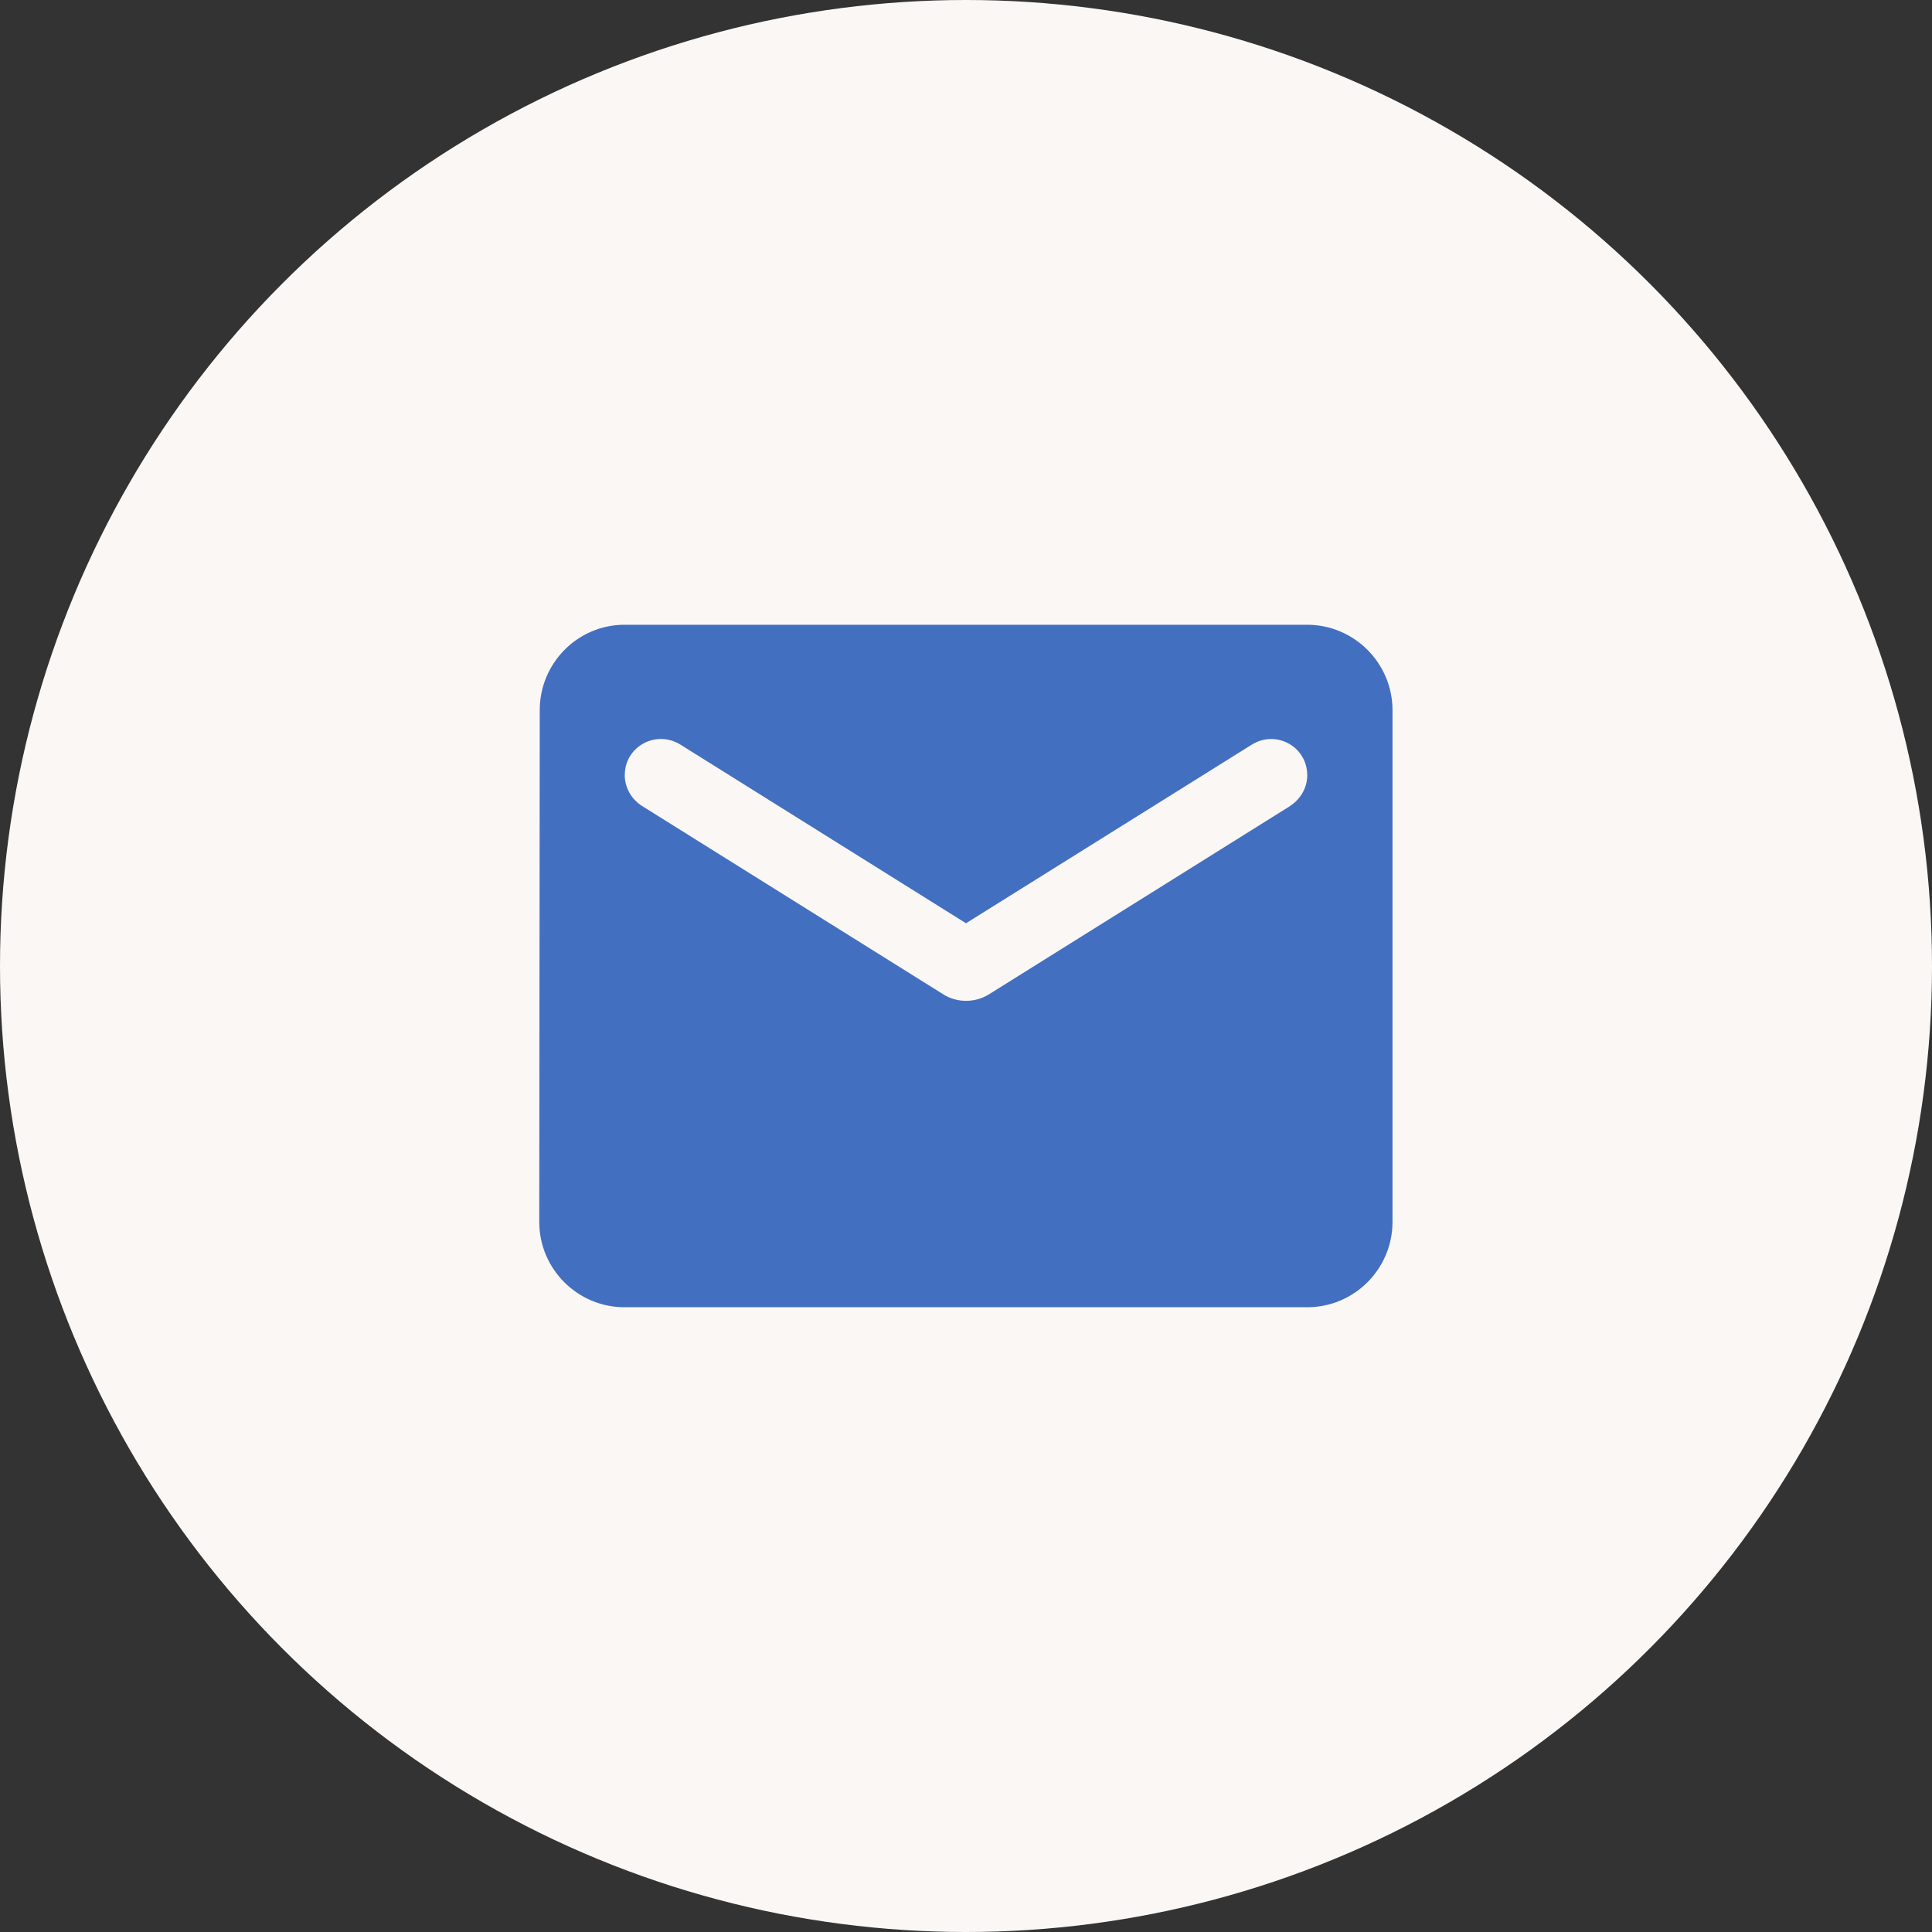
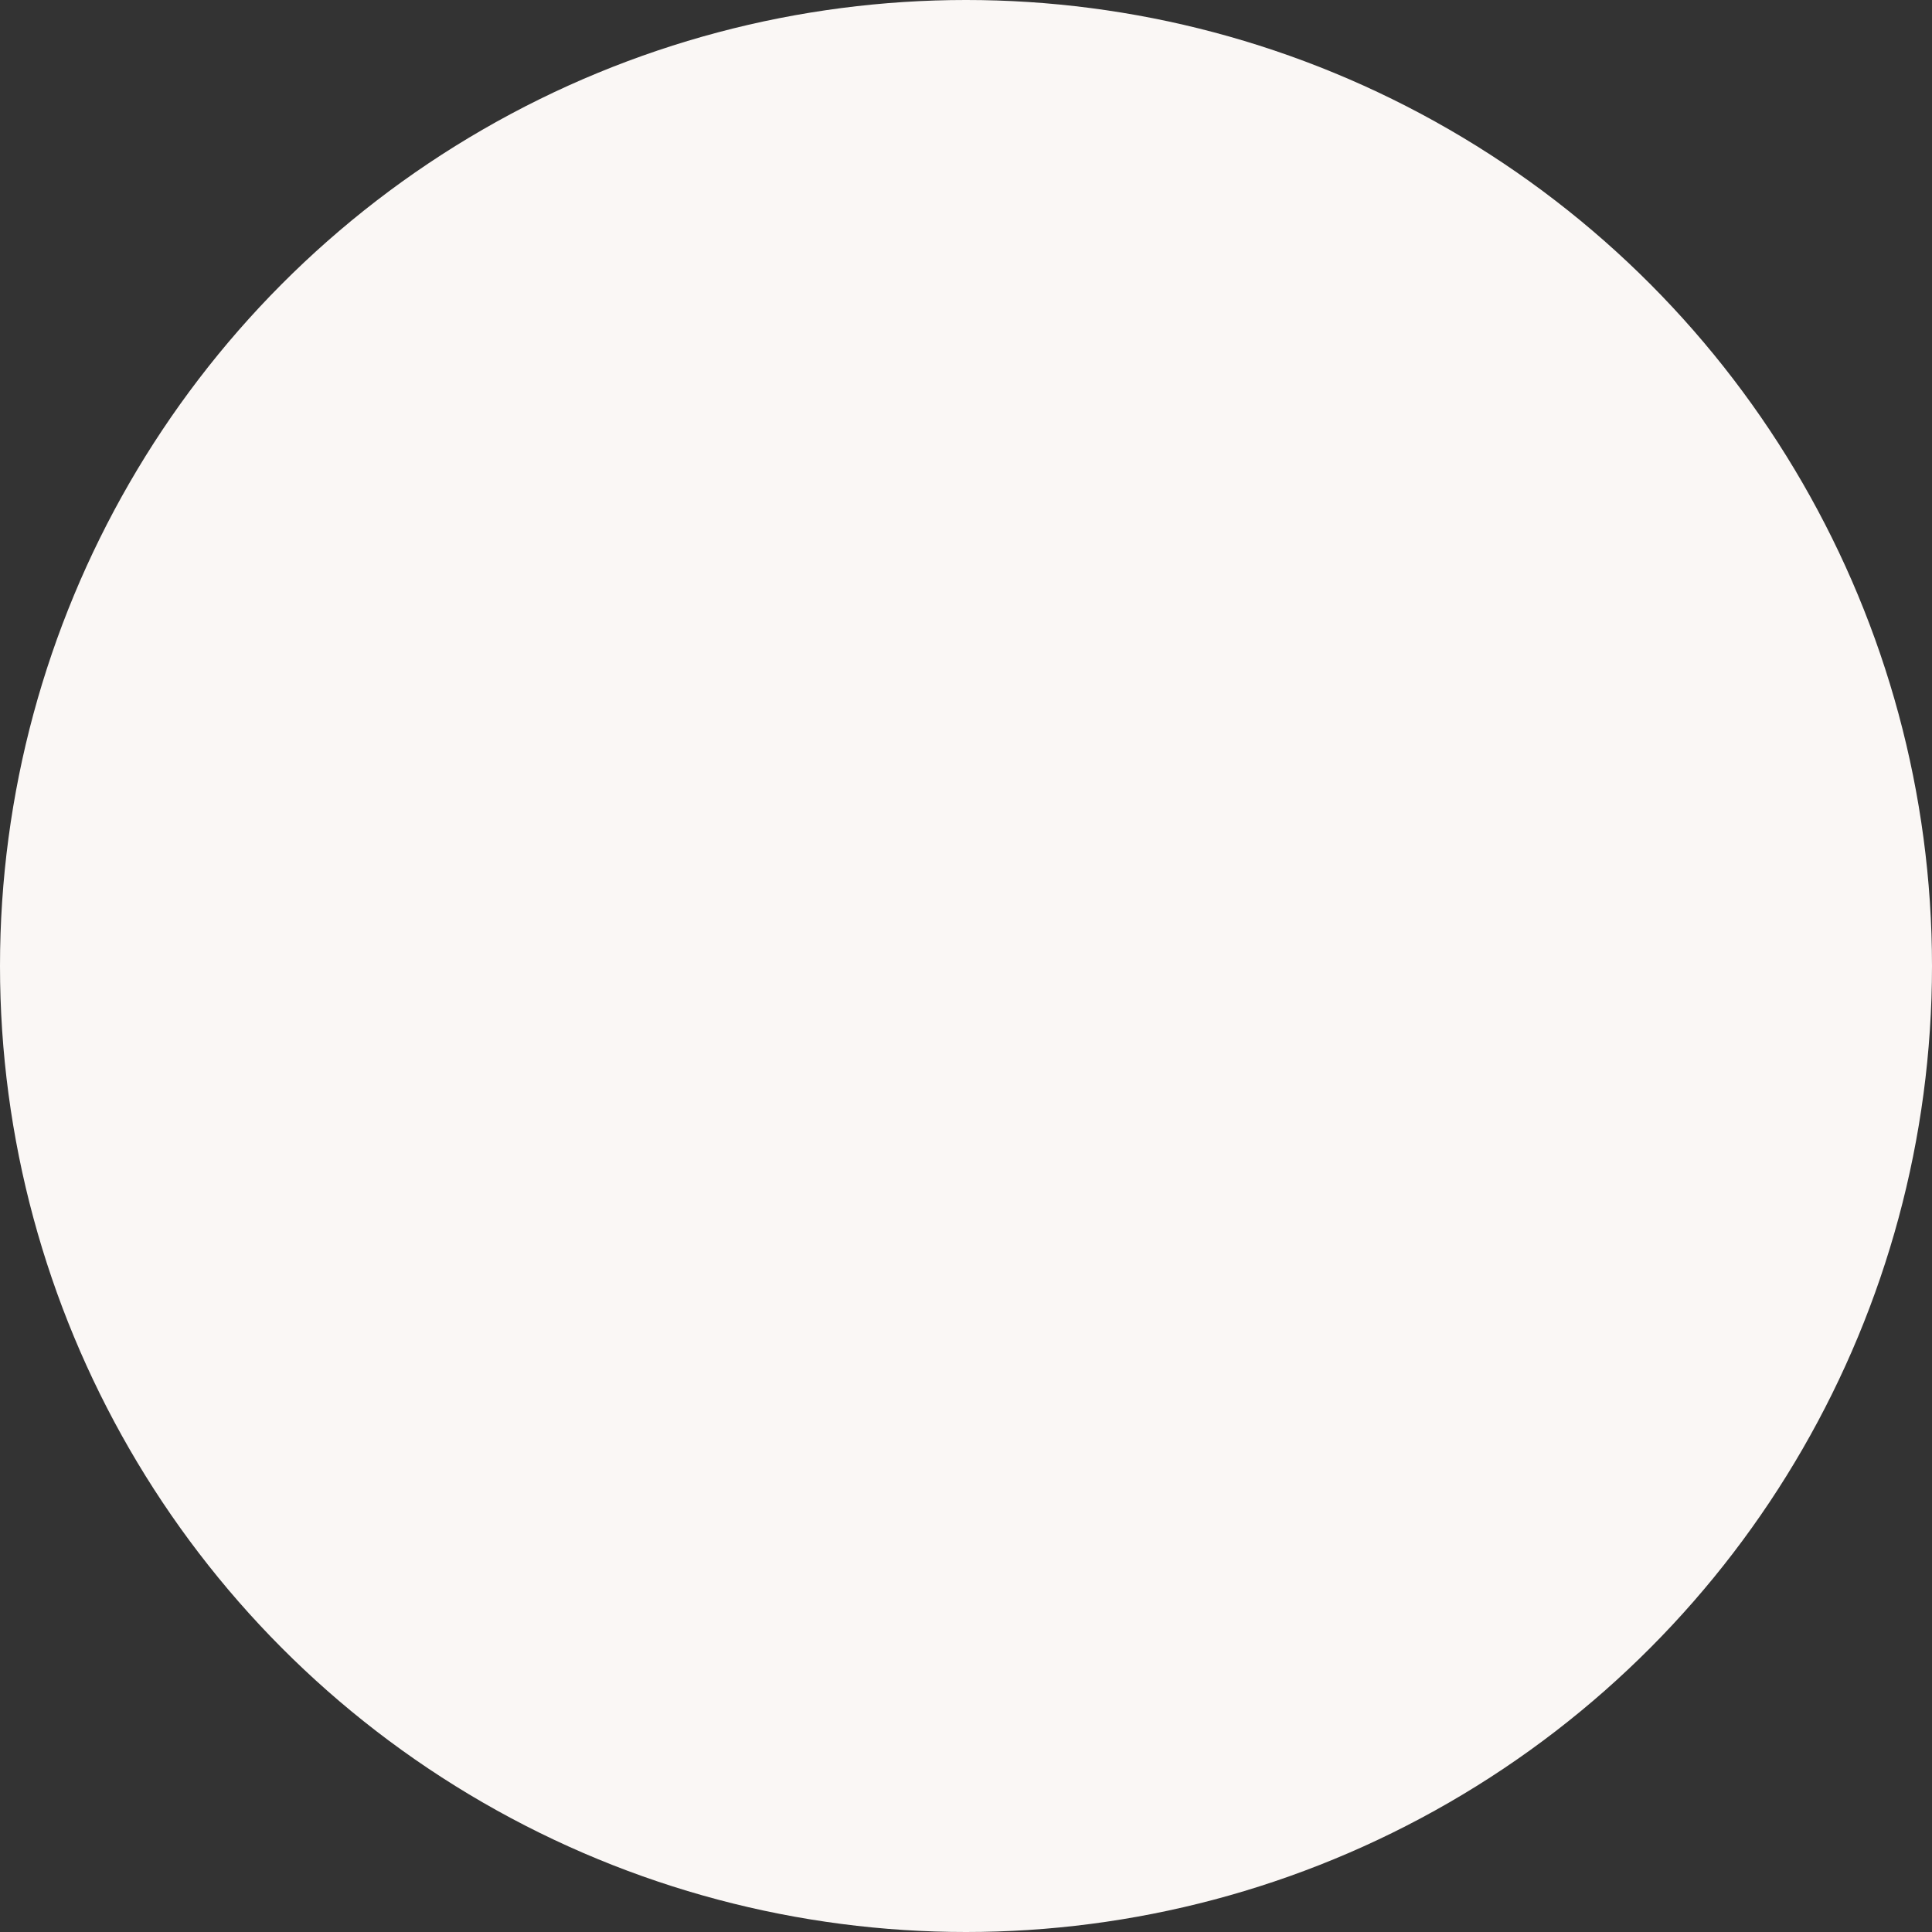
<svg xmlns="http://www.w3.org/2000/svg" id="_レイヤー_1" data-name="レイヤー 1" width="80" height="80" viewBox="0 0 80 80">
  <rect x="0" y="0" width="80" height="80" fill="#333333" stroke="none" />
  <defs>
    <style>
      .cls-1 {
        fill: #436fc0;
      }

      .cls-2 {
        fill: #faf7f5;
      }
    </style>
  </defs>
  <circle class="cls-2" cx="40" cy="40" r="40" />
-   <path class="cls-1" d="M54.13,25.87h-28.27c-1.94,0-3.51,1.59-3.51,3.53l-.02,21.2c0,1.95,1.59,3.53,3.53,3.53h28.27c1.95,0,3.53-1.59,3.53-3.53v-21.2c0-1.94-1.59-3.53-3.53-3.53ZM53.43,33.37l-12.49,7.81c-.57.35-1.31.35-1.87,0l-12.49-7.81c-.44-.28-.71-.76-.71-1.27,0-1.19,1.29-1.89,2.3-1.27l11.83,7.4,11.84-7.4c1.01-.62,2.29.09,2.29,1.27,0,.51-.27.99-.71,1.27h0Z" />
</svg>